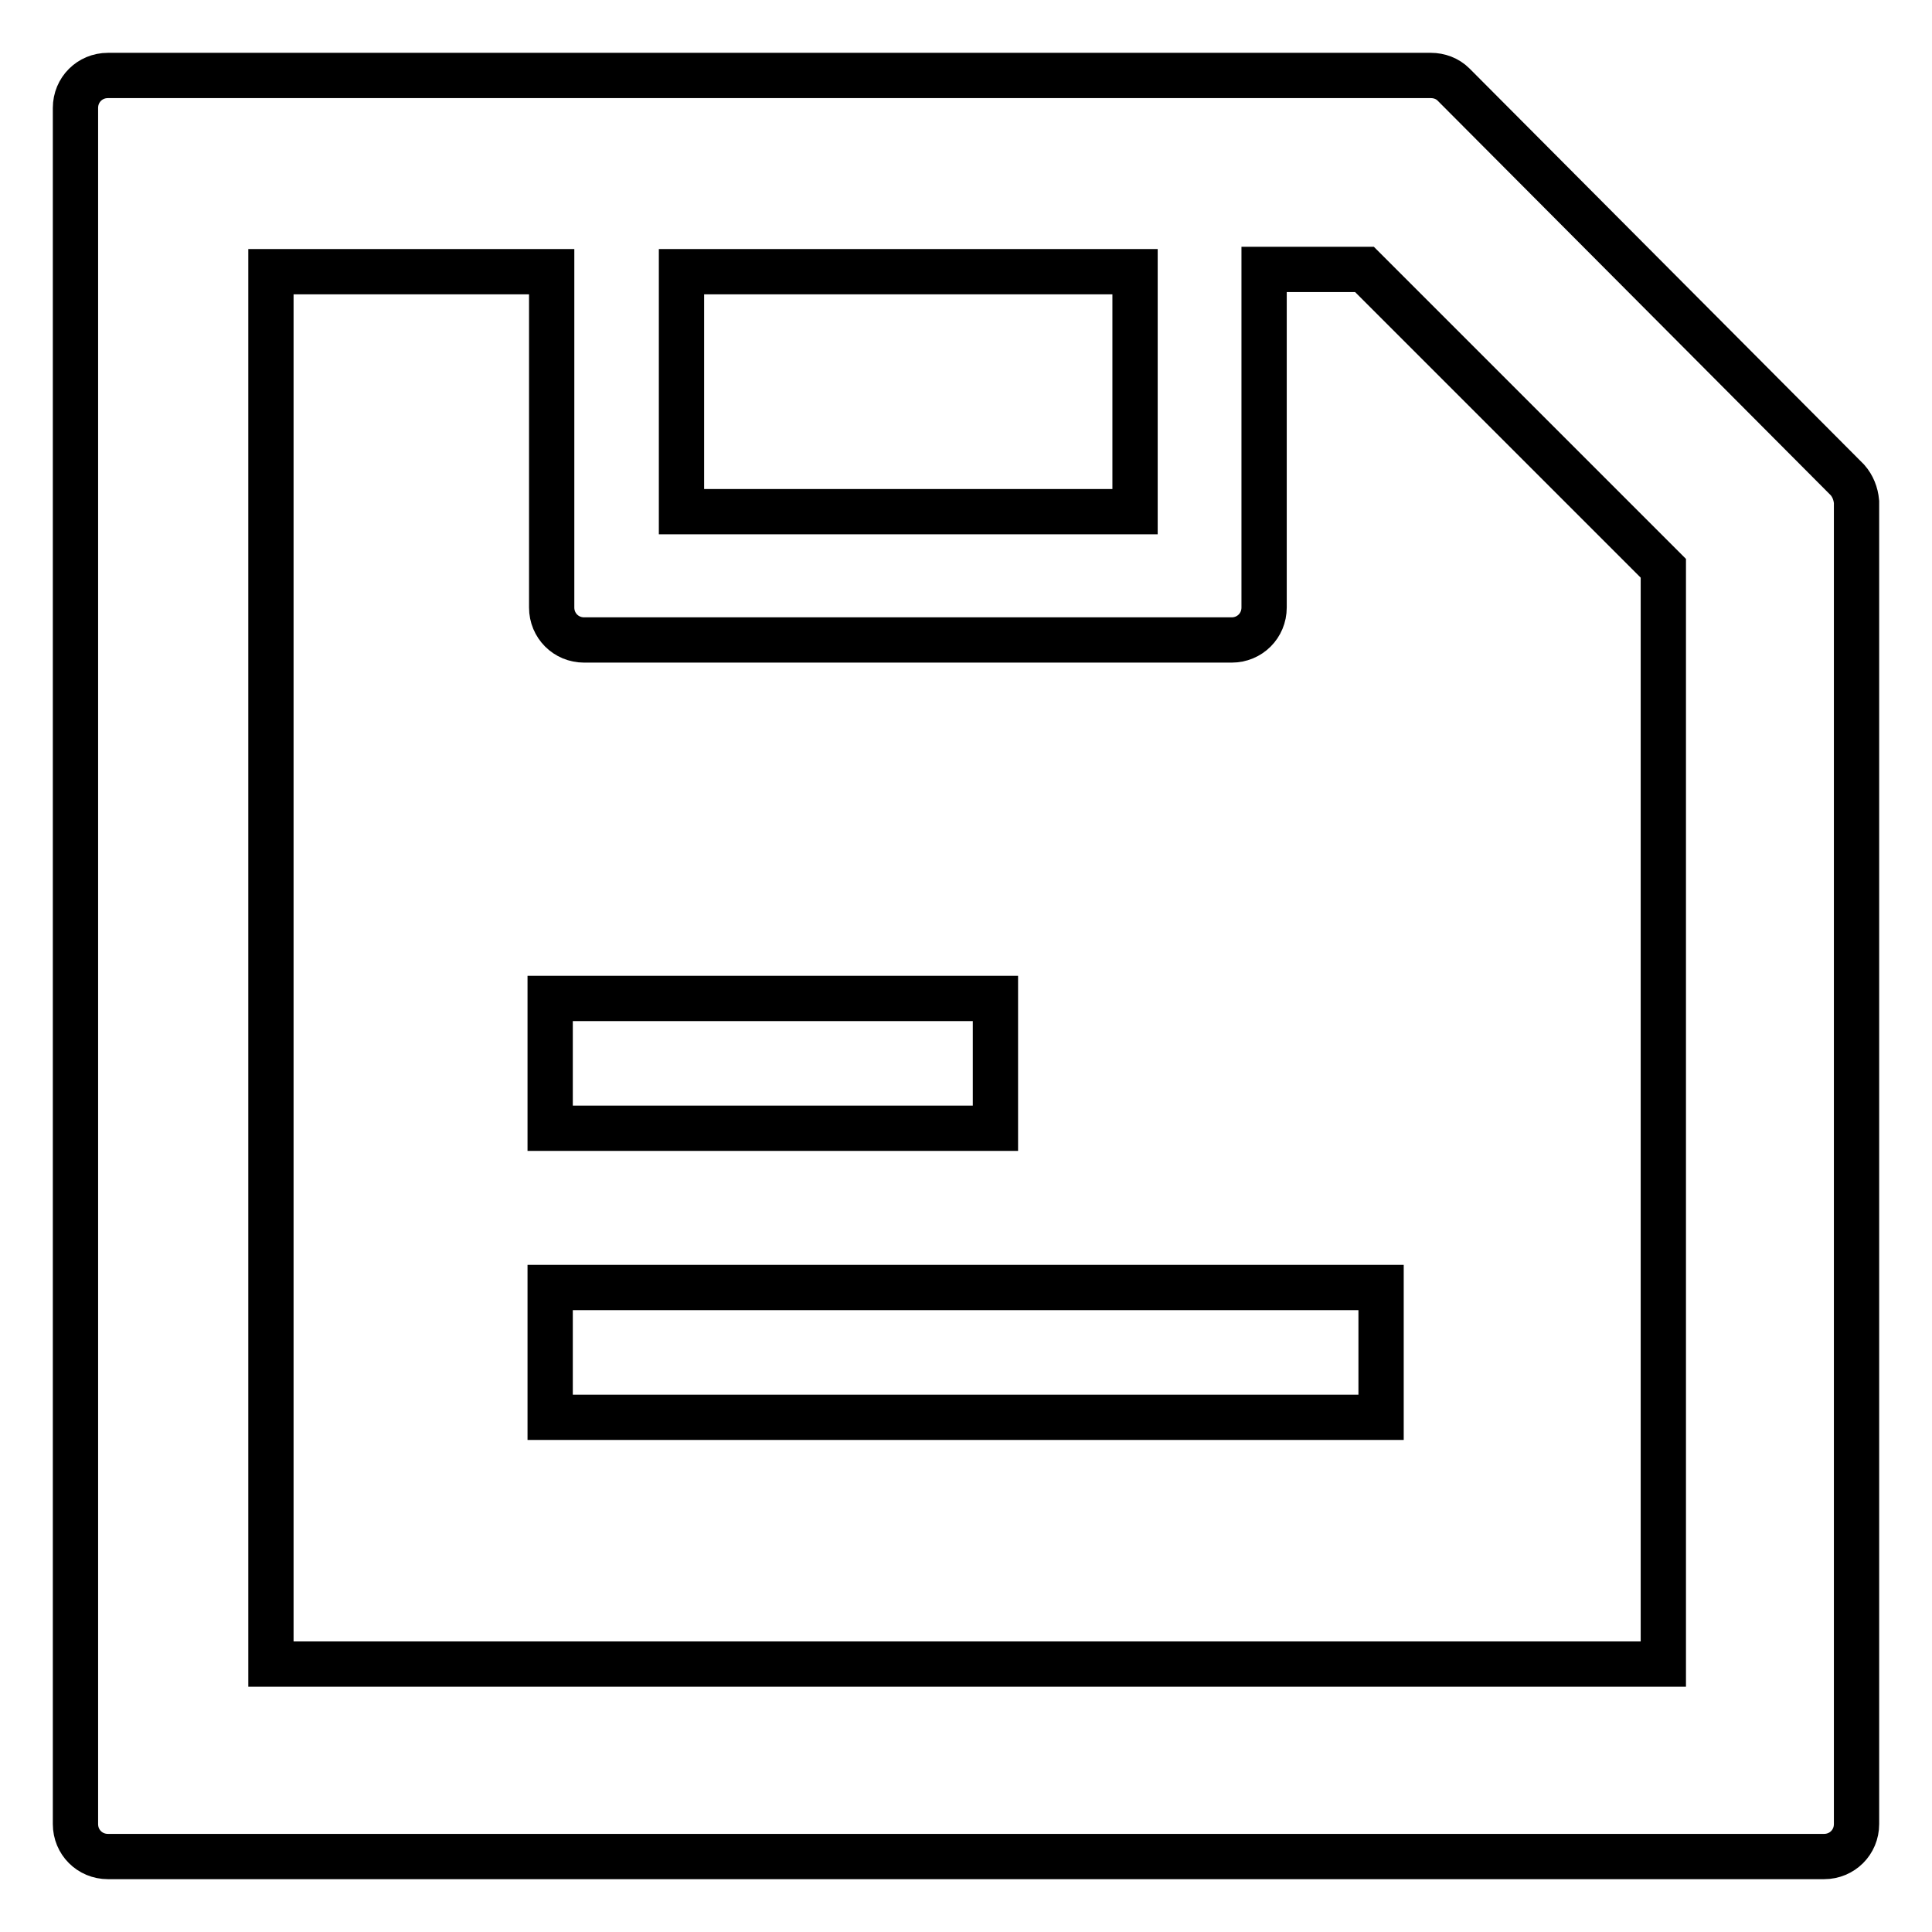
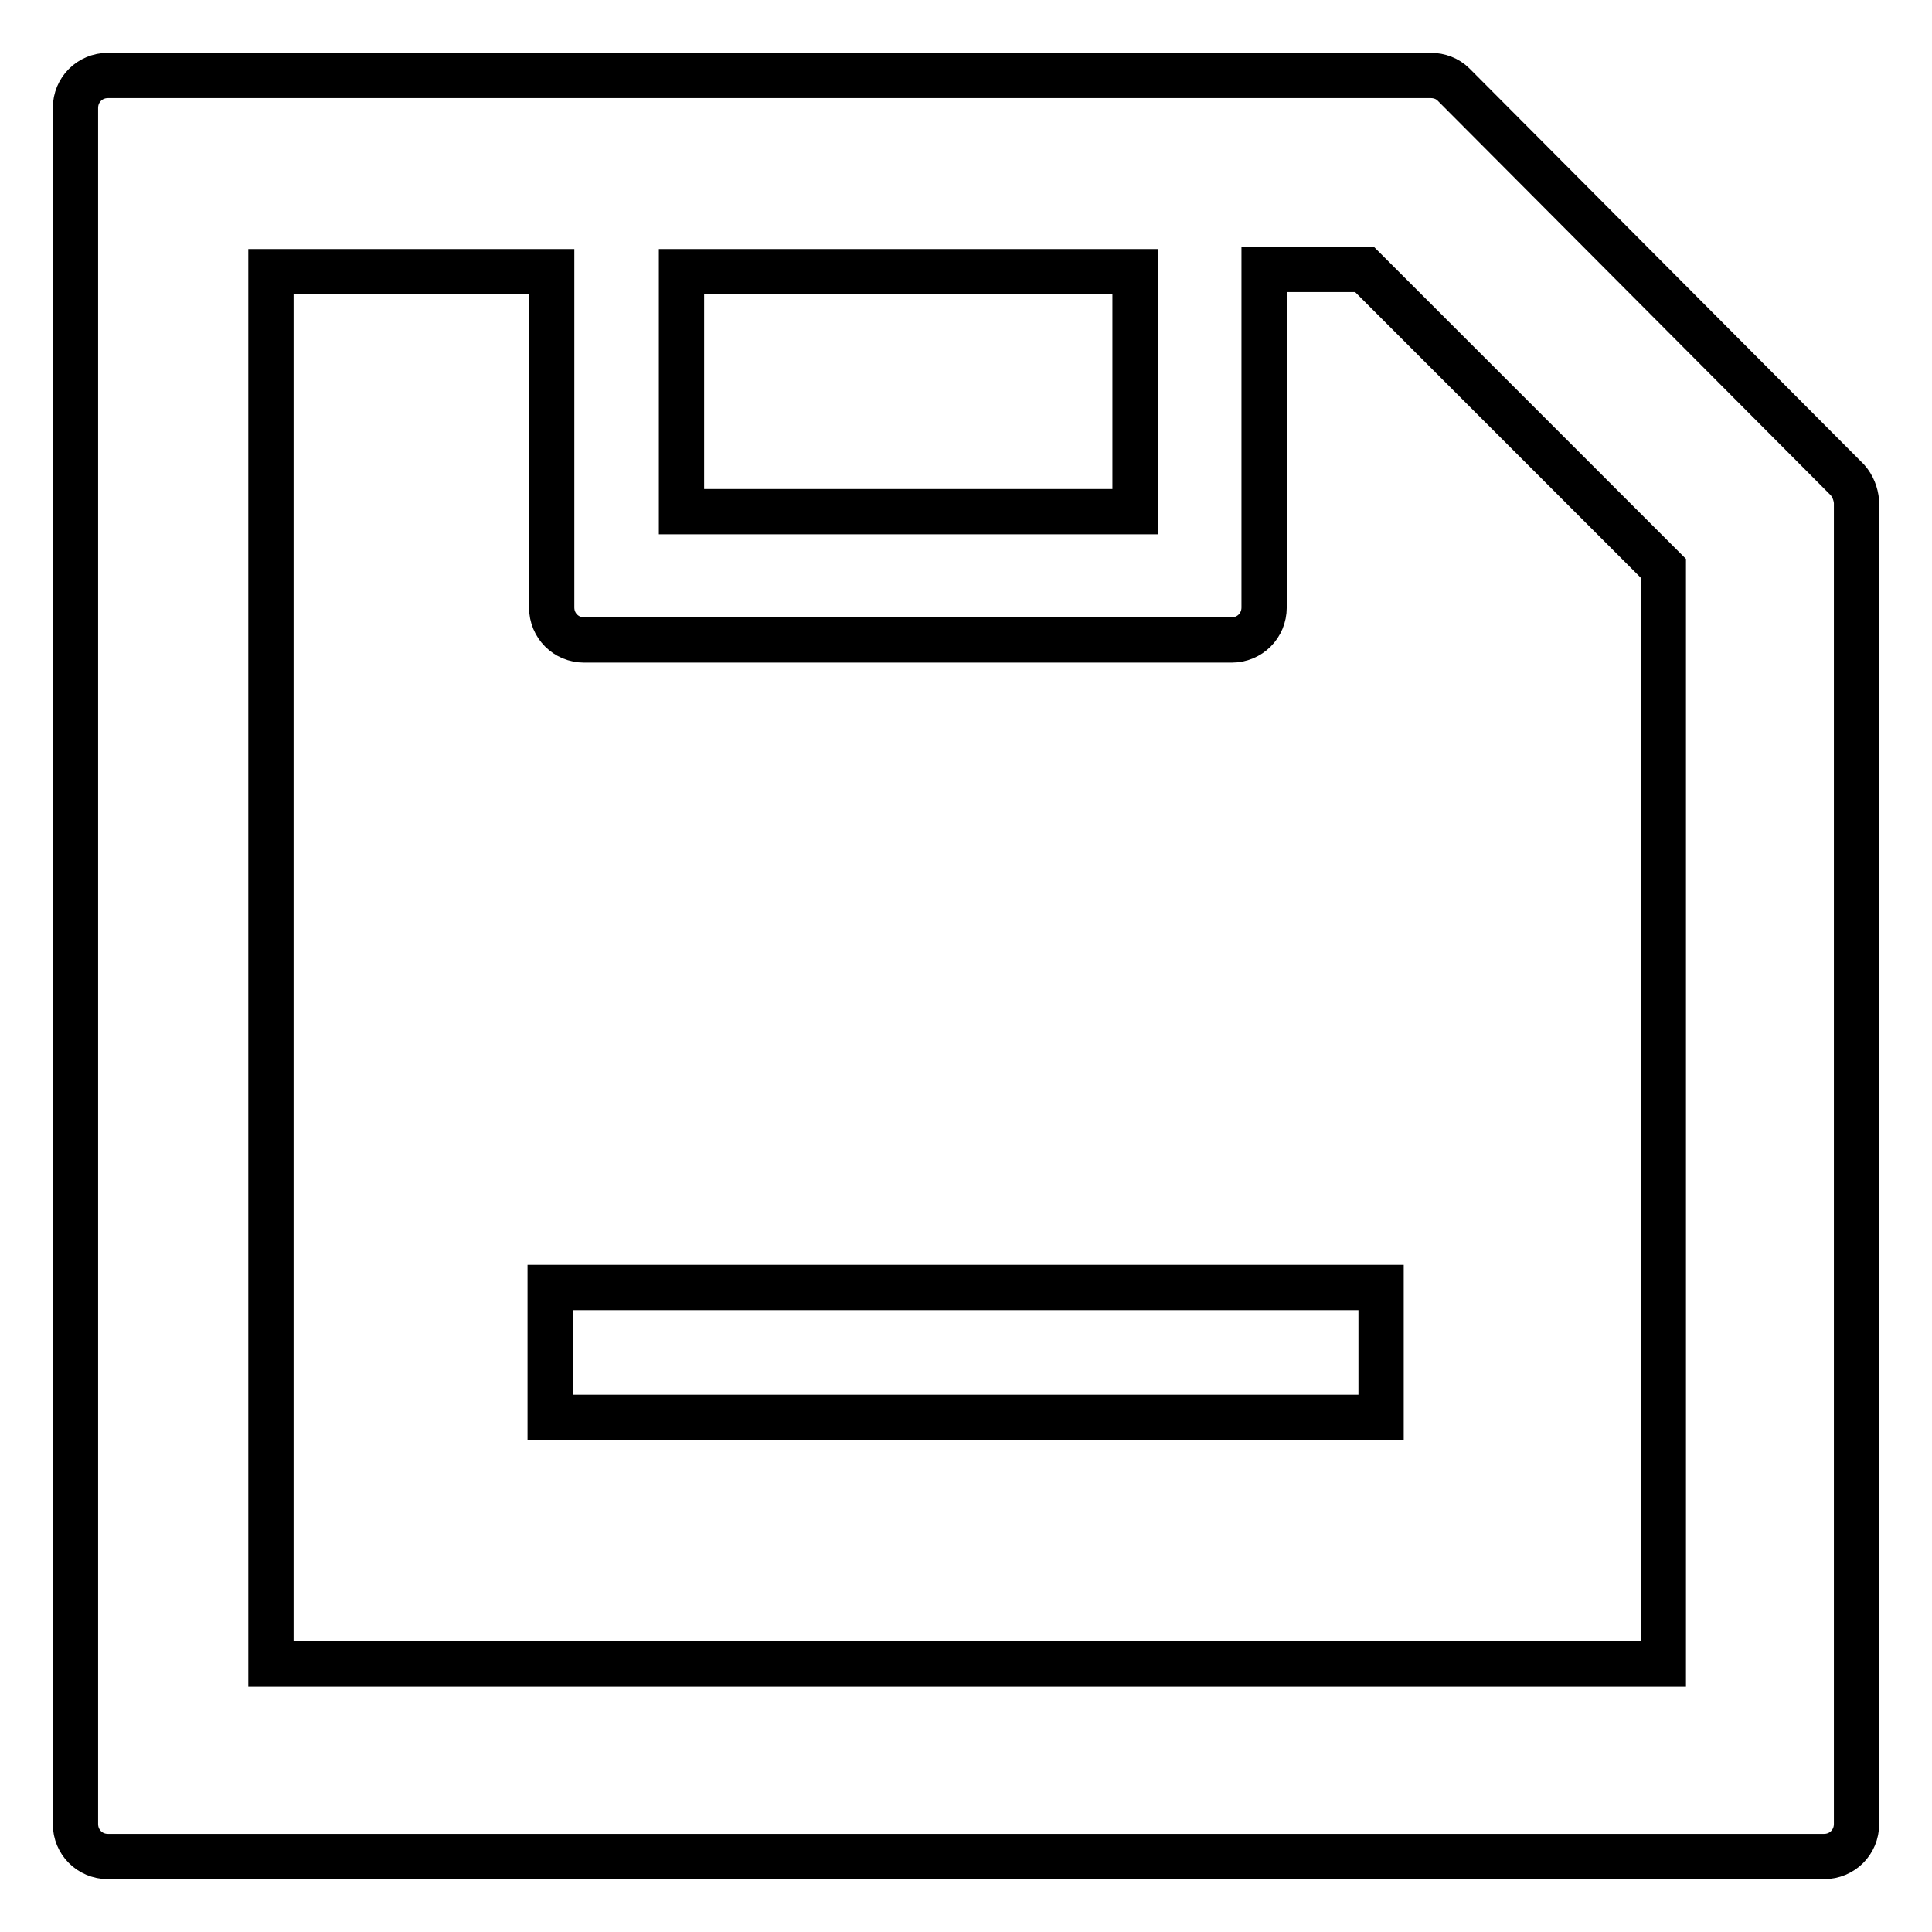
<svg xmlns="http://www.w3.org/2000/svg" version="1.1" x="0px" y="0px" viewBox="0 0 256 256" enable-background="new 0 0 256 256" xml:space="preserve">
  <g>
-     <path stroke-width="6" fill-opacity="0" stroke="#000000" d="M72.9,132.3h59v17.2h-59V132.3z" />
    <path stroke-width="6" fill-opacity="0" stroke="#000000" d="M72.9,170.6h110.1v17.2H72.9V170.6z" />
    <path stroke-width="6" fill-opacity="0" stroke="#000000" d="M244.8,63.6l-52.2-52.4c-0.8-0.8-1.9-1.2-3-1.2H14.3c-2.4,0-4.3,1.9-4.3,4.3v227.4c0,2.4,1.9,4.3,4.3,4.3 h227.4c2.4,0,4.3-1.9,4.3-4.3V66.5C245.9,65.4,245.5,64.4,244.8,63.6z M90.3,36h60.1v31.8H90.3V36z M220.4,220.5H35.9V36h37.2v44.5 c0,2.4,1.9,4.3,4.3,4.3h85.8c2.4,0,4.3-1.9,4.3-4.3V35.7h13.3l39.6,39.6V220.5z" />
  </g>
</svg>